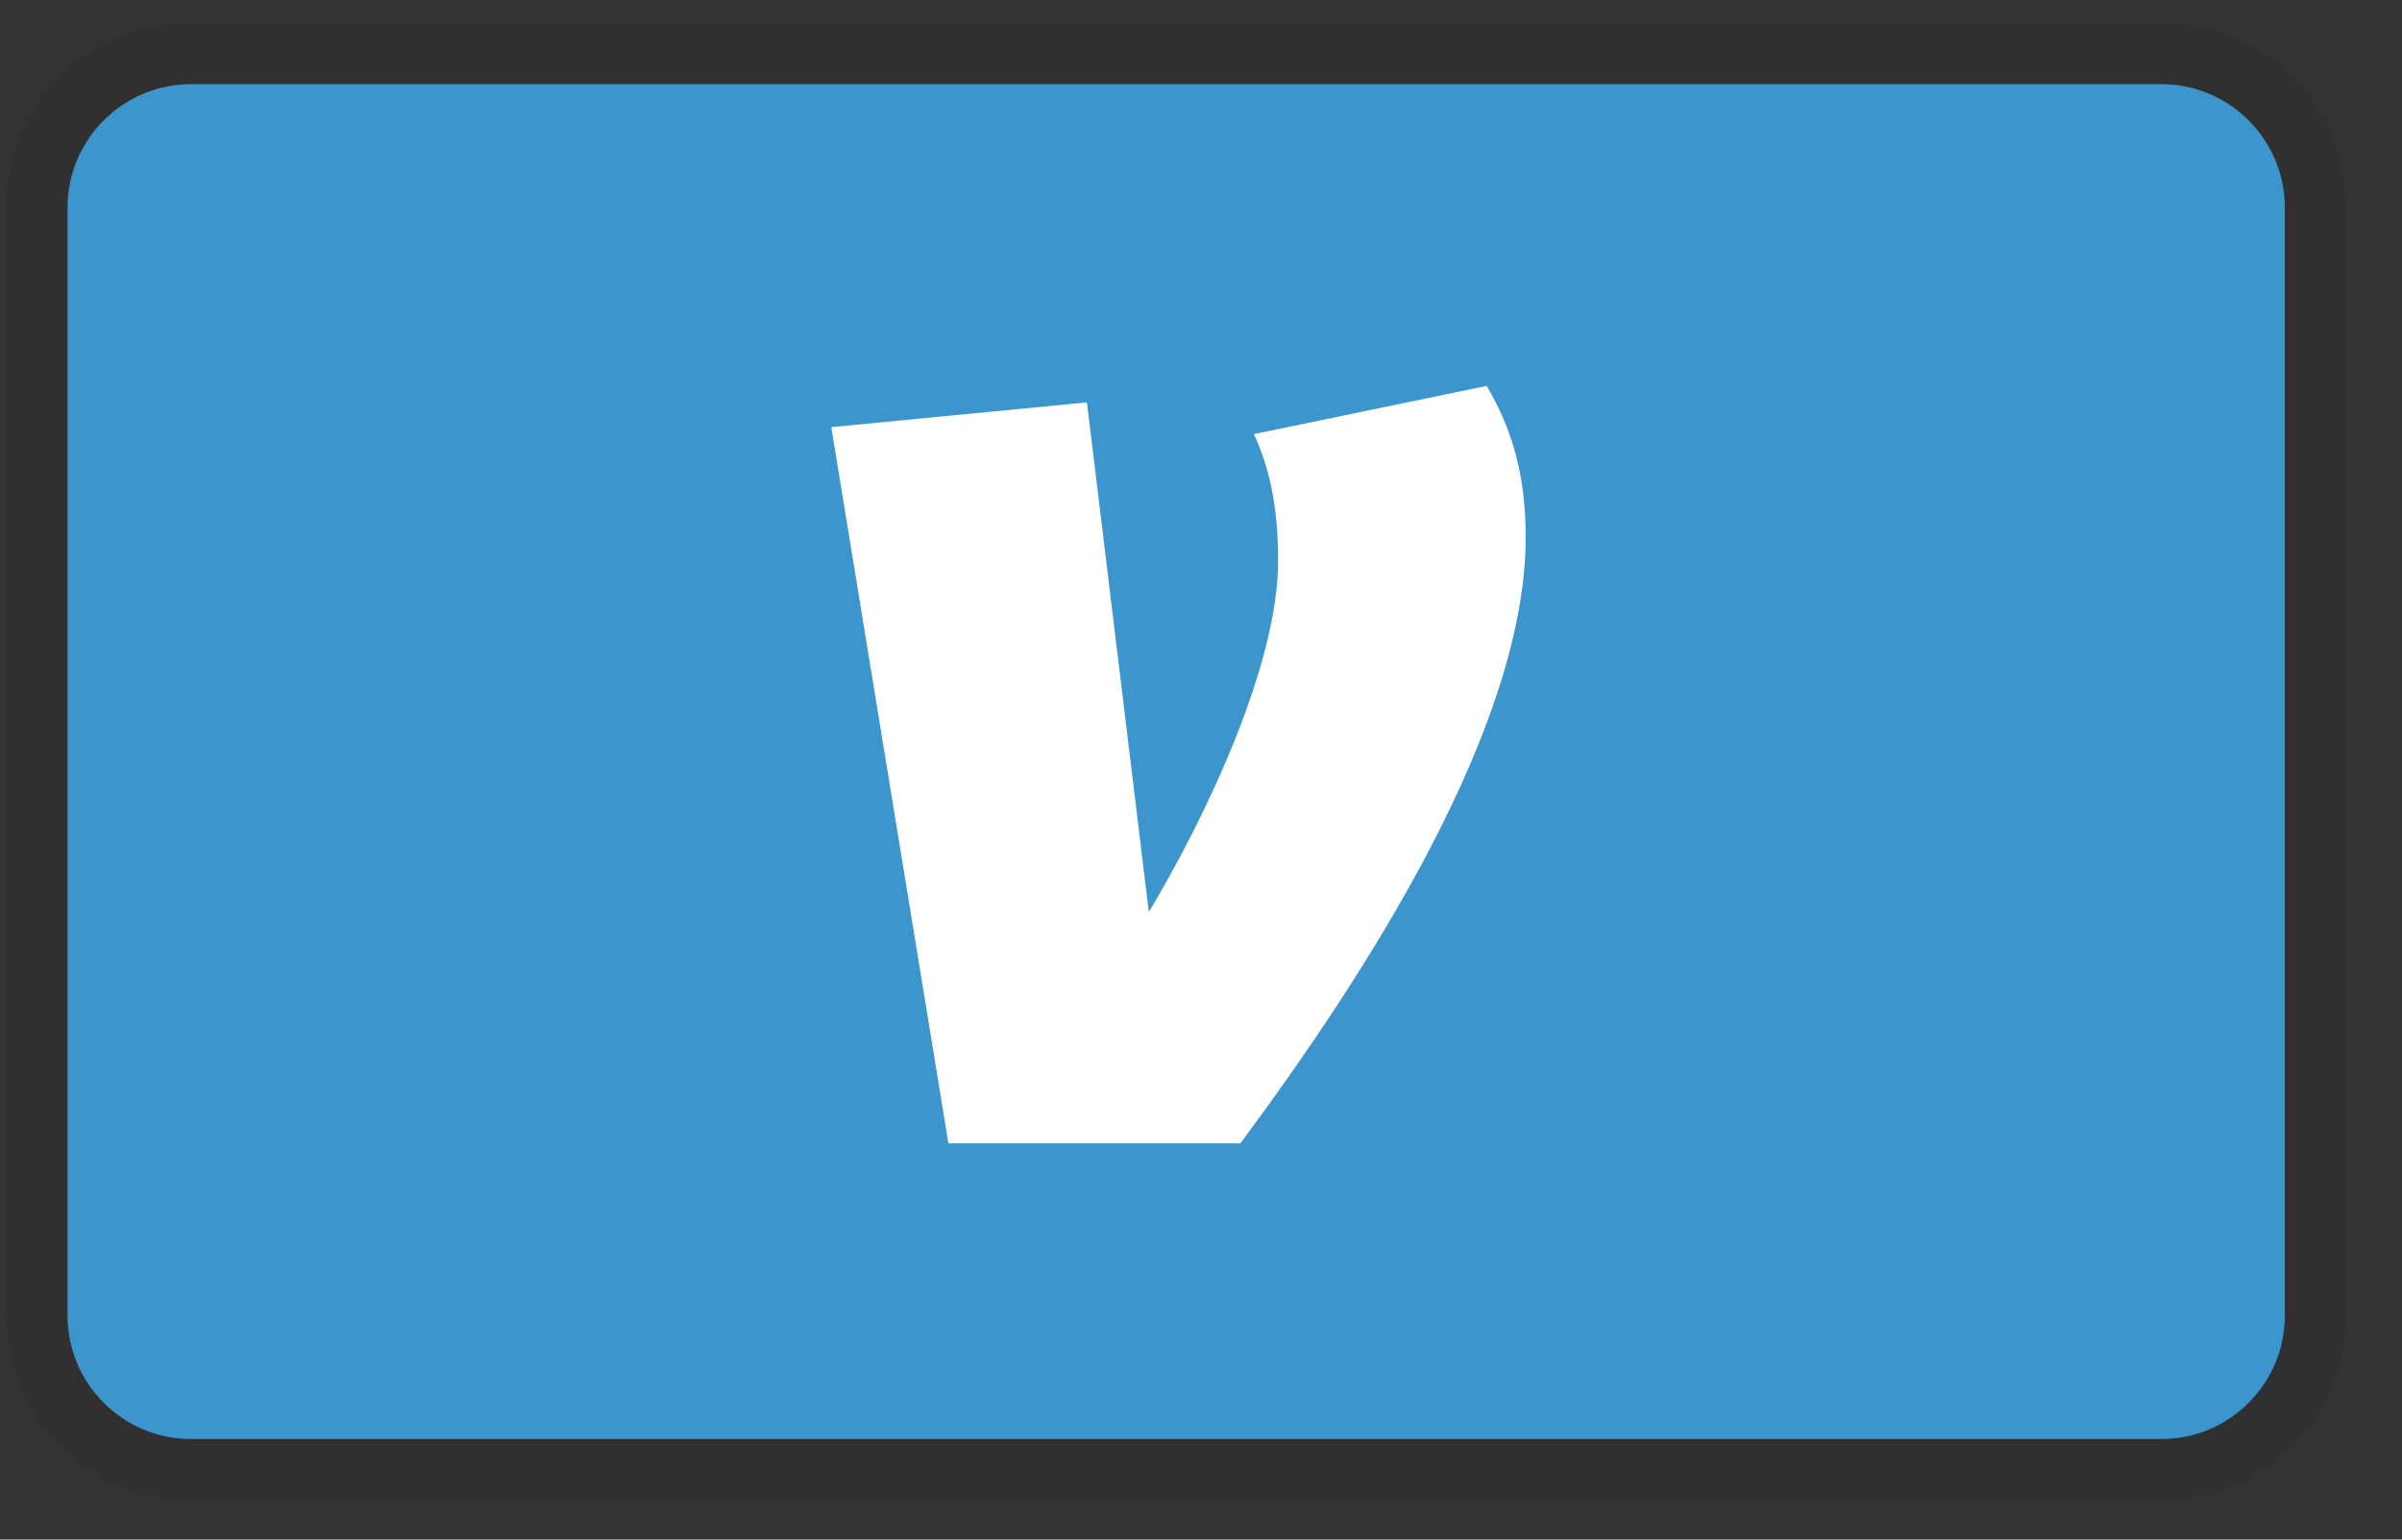
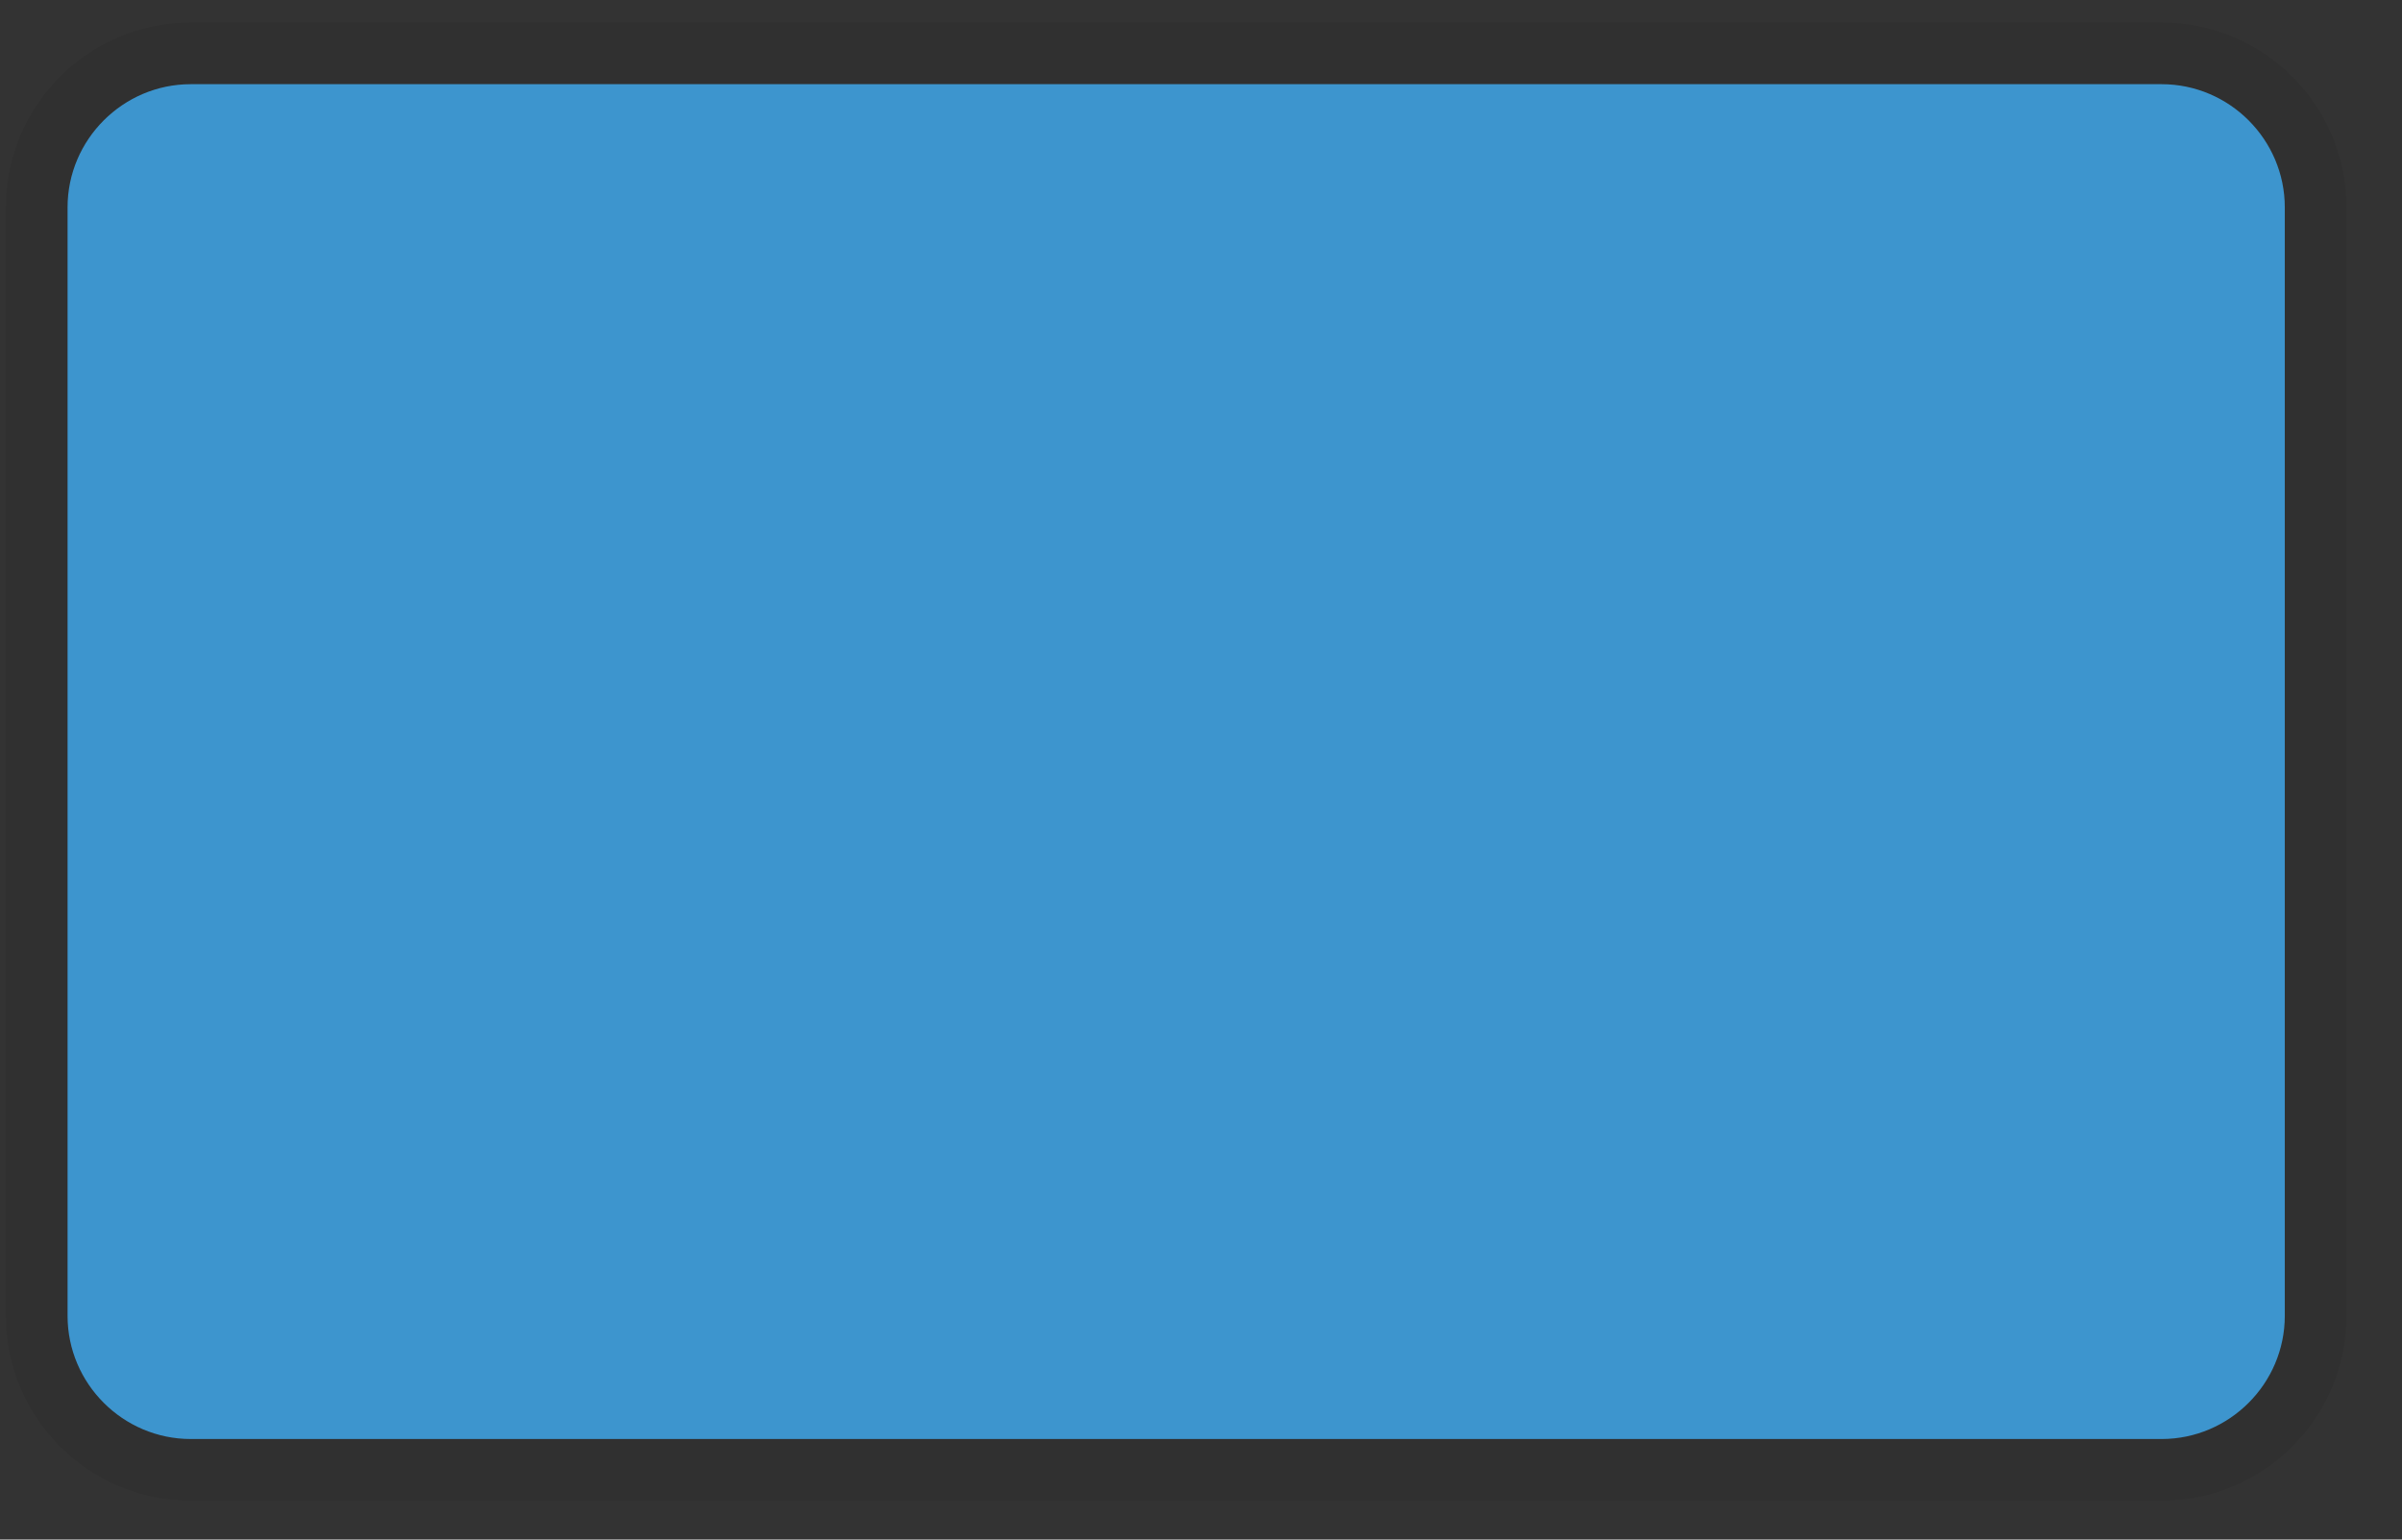
<svg xmlns="http://www.w3.org/2000/svg" width="39" height="25" viewBox="0 0 39 25" fill="none">
  <rect x="0" y="0" width="39" height="25" fill="#333333" stroke="none" />
  <path d="M35.097 0.367H3.097C1.44 0.367 0.097 1.71 0.097 3.367V21.367C0.097 23.024 1.44 24.367 3.097 24.367H35.097C36.754 24.367 38.097 23.024 38.097 21.367V3.367C38.097 1.71 36.754 0.367 35.097 0.367Z" fill="black" fill-opacity="0.07" />
  <path fill-rule="evenodd" clip-rule="evenodd" d="M35.097 1.367C36.197 1.367 37.097 2.267 37.097 3.367V21.367C37.097 22.467 36.197 23.367 35.097 23.367H3.097C1.997 23.367 1.097 22.467 1.097 21.367V3.367C1.097 2.267 1.997 1.367 3.097 1.367H35.097Z" fill="#3D95CE" />
-   <path d="M24.772 8.726C24.772 11.79 22.215 15.771 20.139 18.566H15.399L13.497 6.936L17.648 6.534L18.653 14.809C19.593 13.243 20.752 10.784 20.752 9.107C20.752 8.189 20.598 7.564 20.358 7.049L24.138 6.266C24.575 7.004 24.772 7.765 24.772 8.726Z" fill="white" />
</svg>